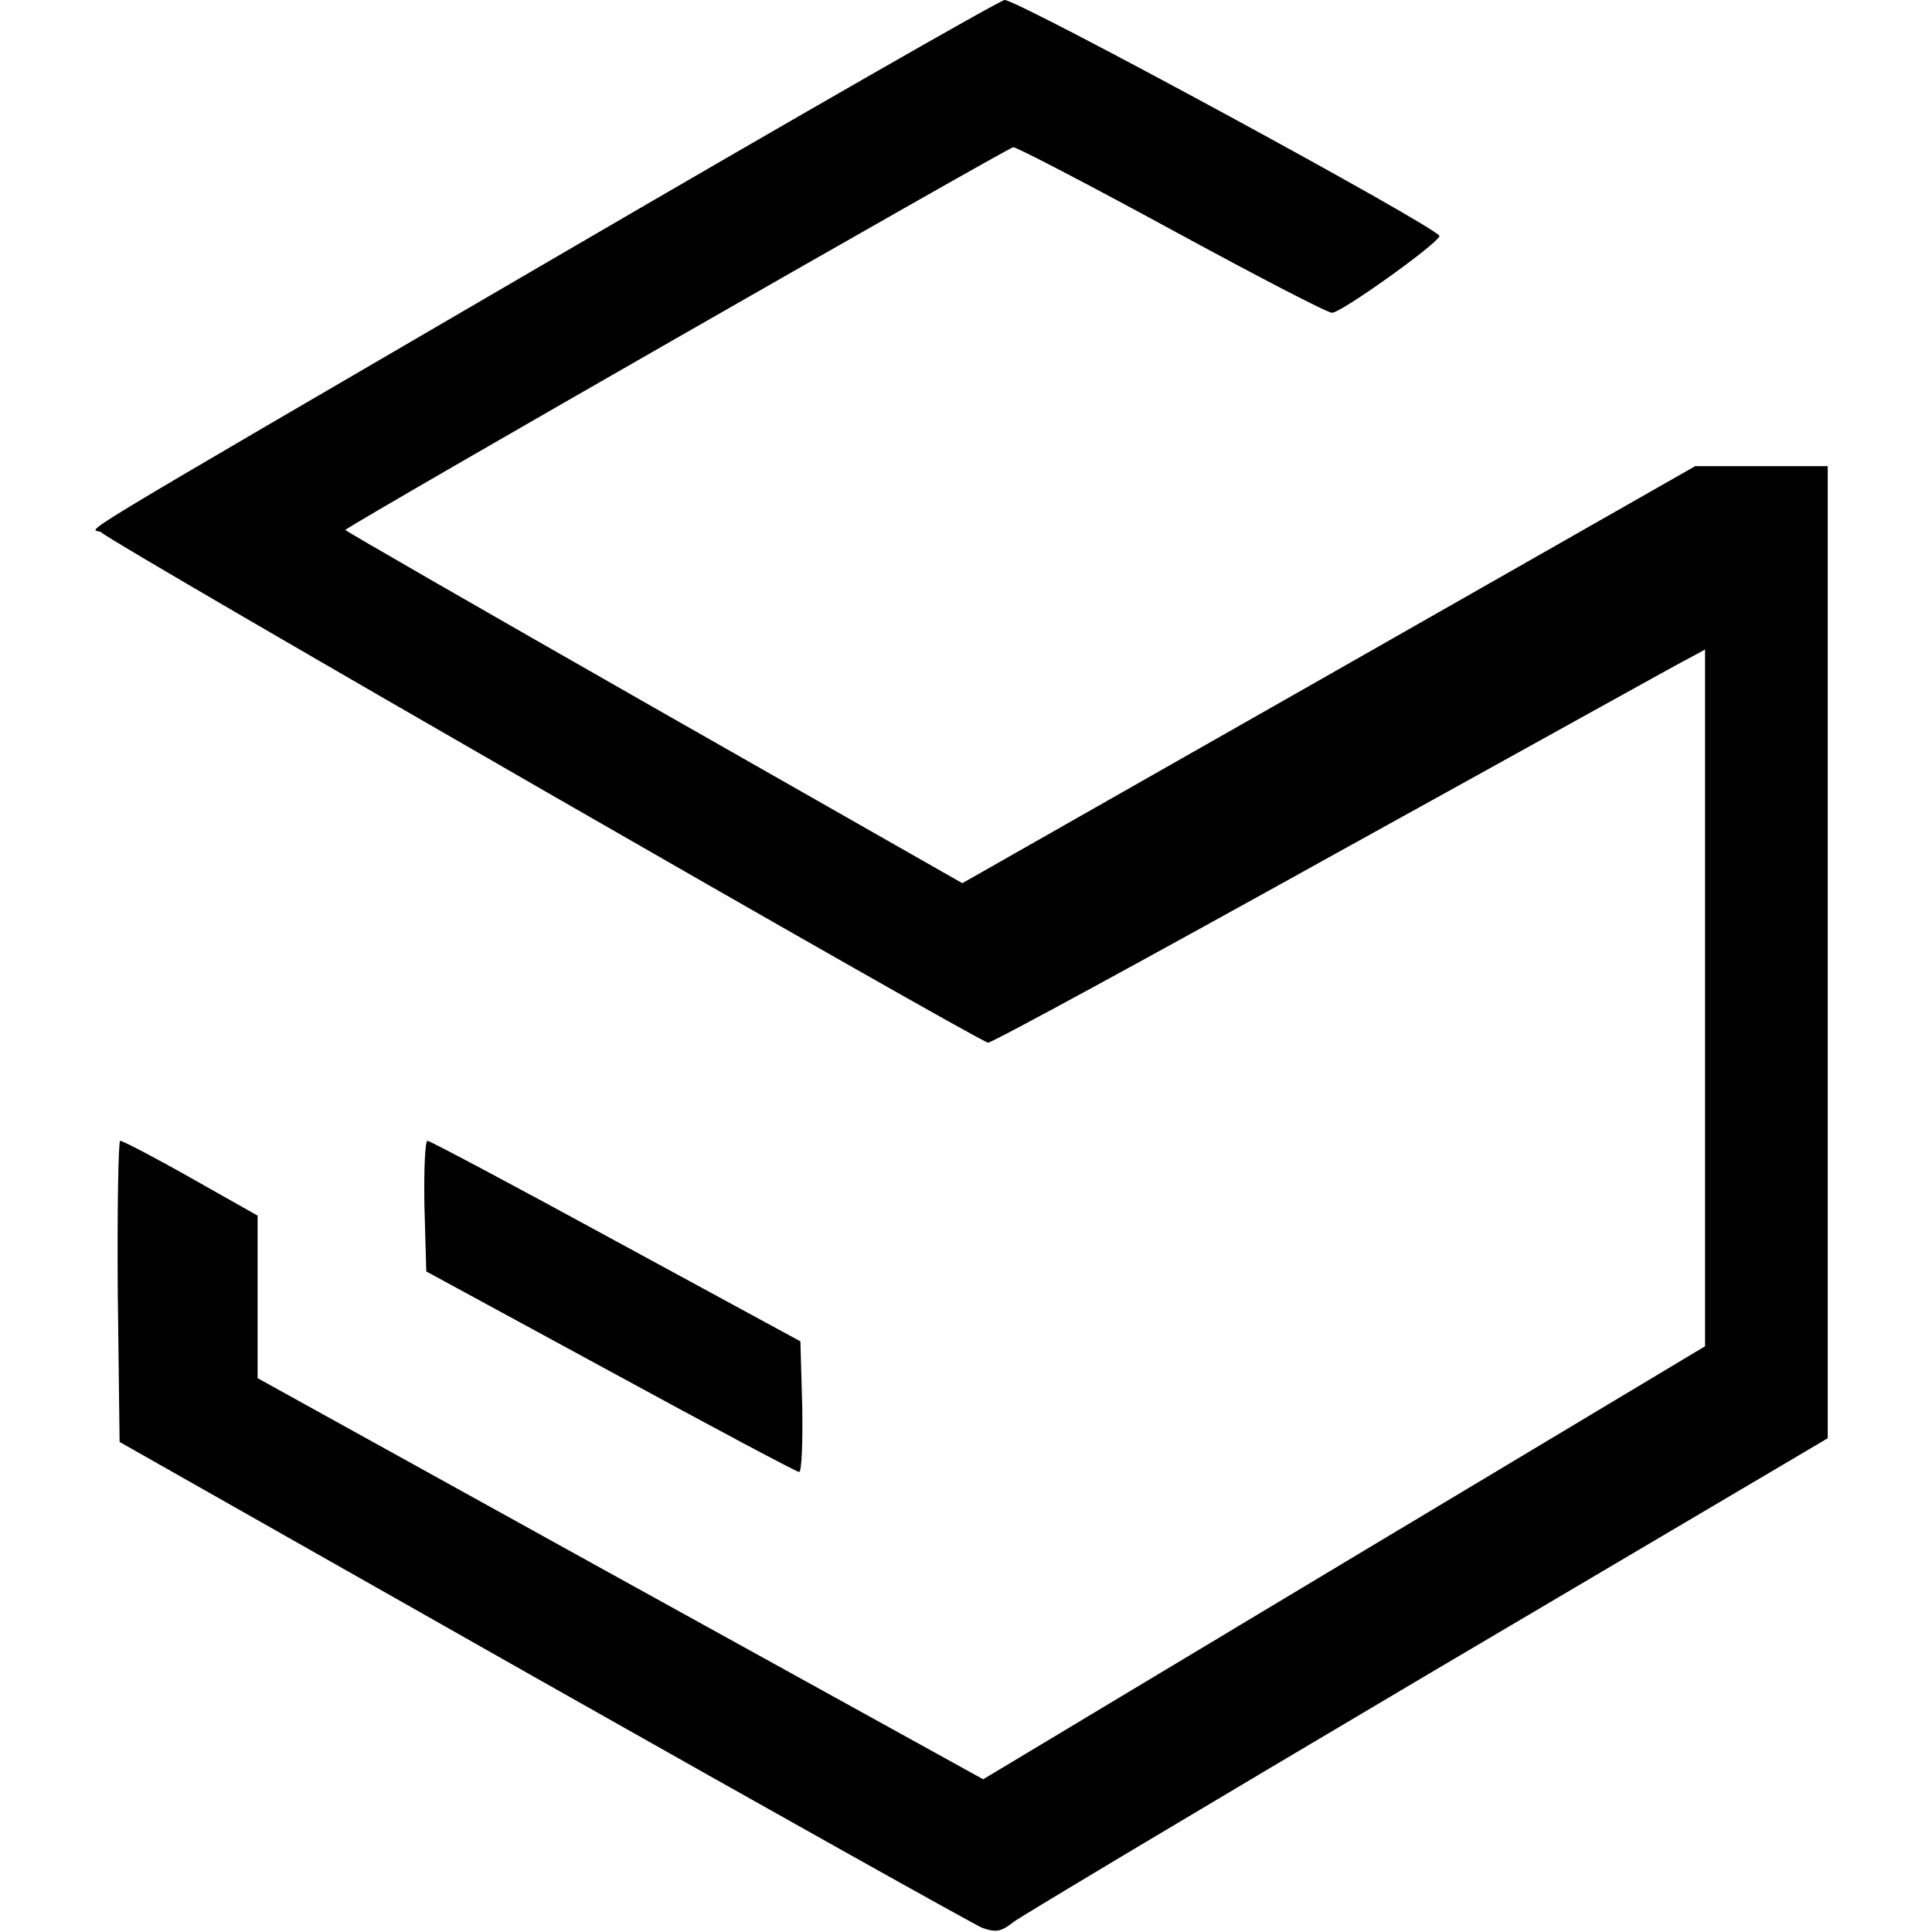
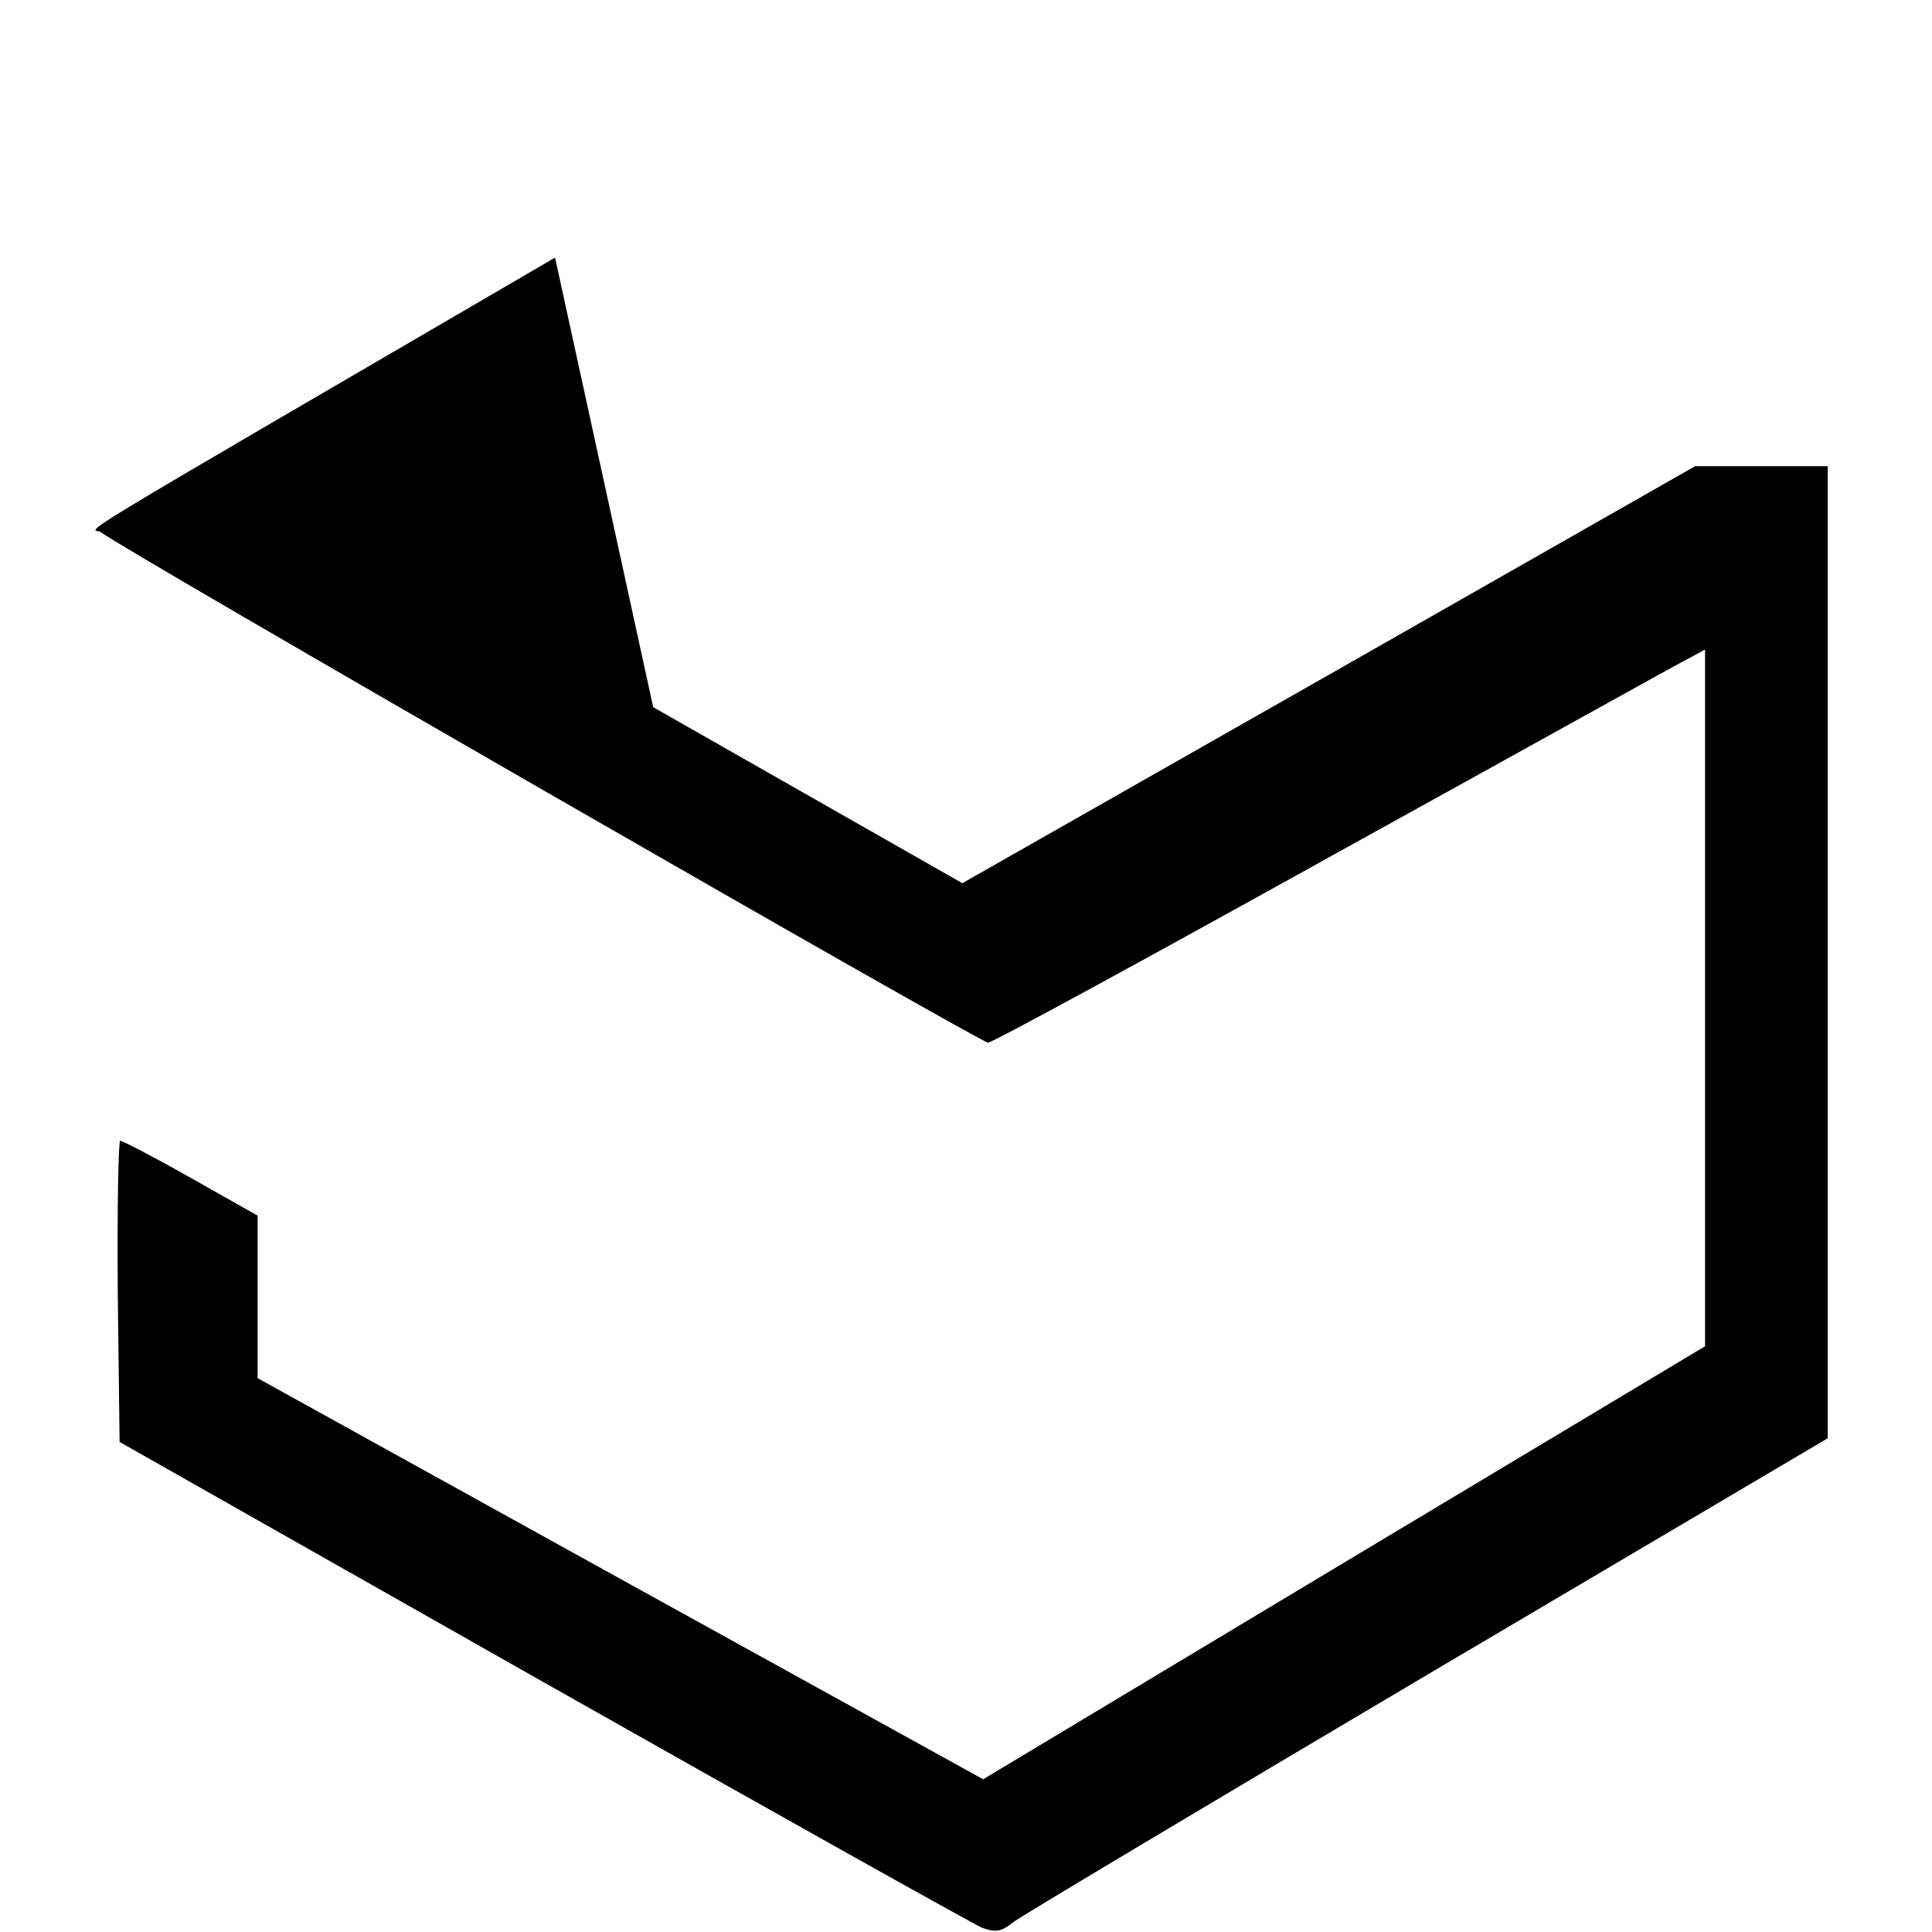
<svg xmlns="http://www.w3.org/2000/svg" version="1.0" width="315pt" height="315pt" viewBox="0 0 315 315" preserveAspectRatio="xMidYMid meet">
  <g transform="translate(0,315) scale(0.1,-0.1)" fill="#000000" stroke="none">
-     <path d="M905 2730 c-849 -495 -752 -437 -740 -448 18 -18 1433 -832 1446 -832 7 0 262 139 568 309 306 169 566 314 579 320 l22 12 0 -568 0 -568 -589 -353 -588 -353 -592 327 -591 327 0 132 0 133 -108 61 c-60 34 -112 61 -116 61 -3 0 -5 -111 -4 -246 l3 -245 690 -391 c380 -215 702 -395 716 -401 22 -8 31 -7 51 9 13 10 318 192 676 404 l652 385 0 792 0 793 -108 0 -108 0 -597 -340 -598 -340 -504 287 c-277 158 -503 288 -502 289 25 19 1082 624 1089 624 6 0 123 -61 259 -135 136 -74 253 -135 261 -135 16 1 170 111 175 125 3 11 -686 385 -709 385 -7 0 -337 -189 -733 -420z" />
-     <path d="M692 1184 l3 -107 300 -163 c165 -90 304 -164 308 -164 4 0 6 48 5 106 l-3 107 -300 163 c-165 90 -304 164 -308 164 -4 0 -6 -48 -5 -106z" />
+     <path d="M905 2730 c-849 -495 -752 -437 -740 -448 18 -18 1433 -832 1446 -832 7 0 262 139 568 309 306 169 566 314 579 320 l22 12 0 -568 0 -568 -589 -353 -588 -353 -592 327 -591 327 0 132 0 133 -108 61 c-60 34 -112 61 -116 61 -3 0 -5 -111 -4 -246 l3 -245 690 -391 c380 -215 702 -395 716 -401 22 -8 31 -7 51 9 13 10 318 192 676 404 l652 385 0 792 0 793 -108 0 -108 0 -597 -340 -598 -340 -504 287 z" />
  </g>
</svg>